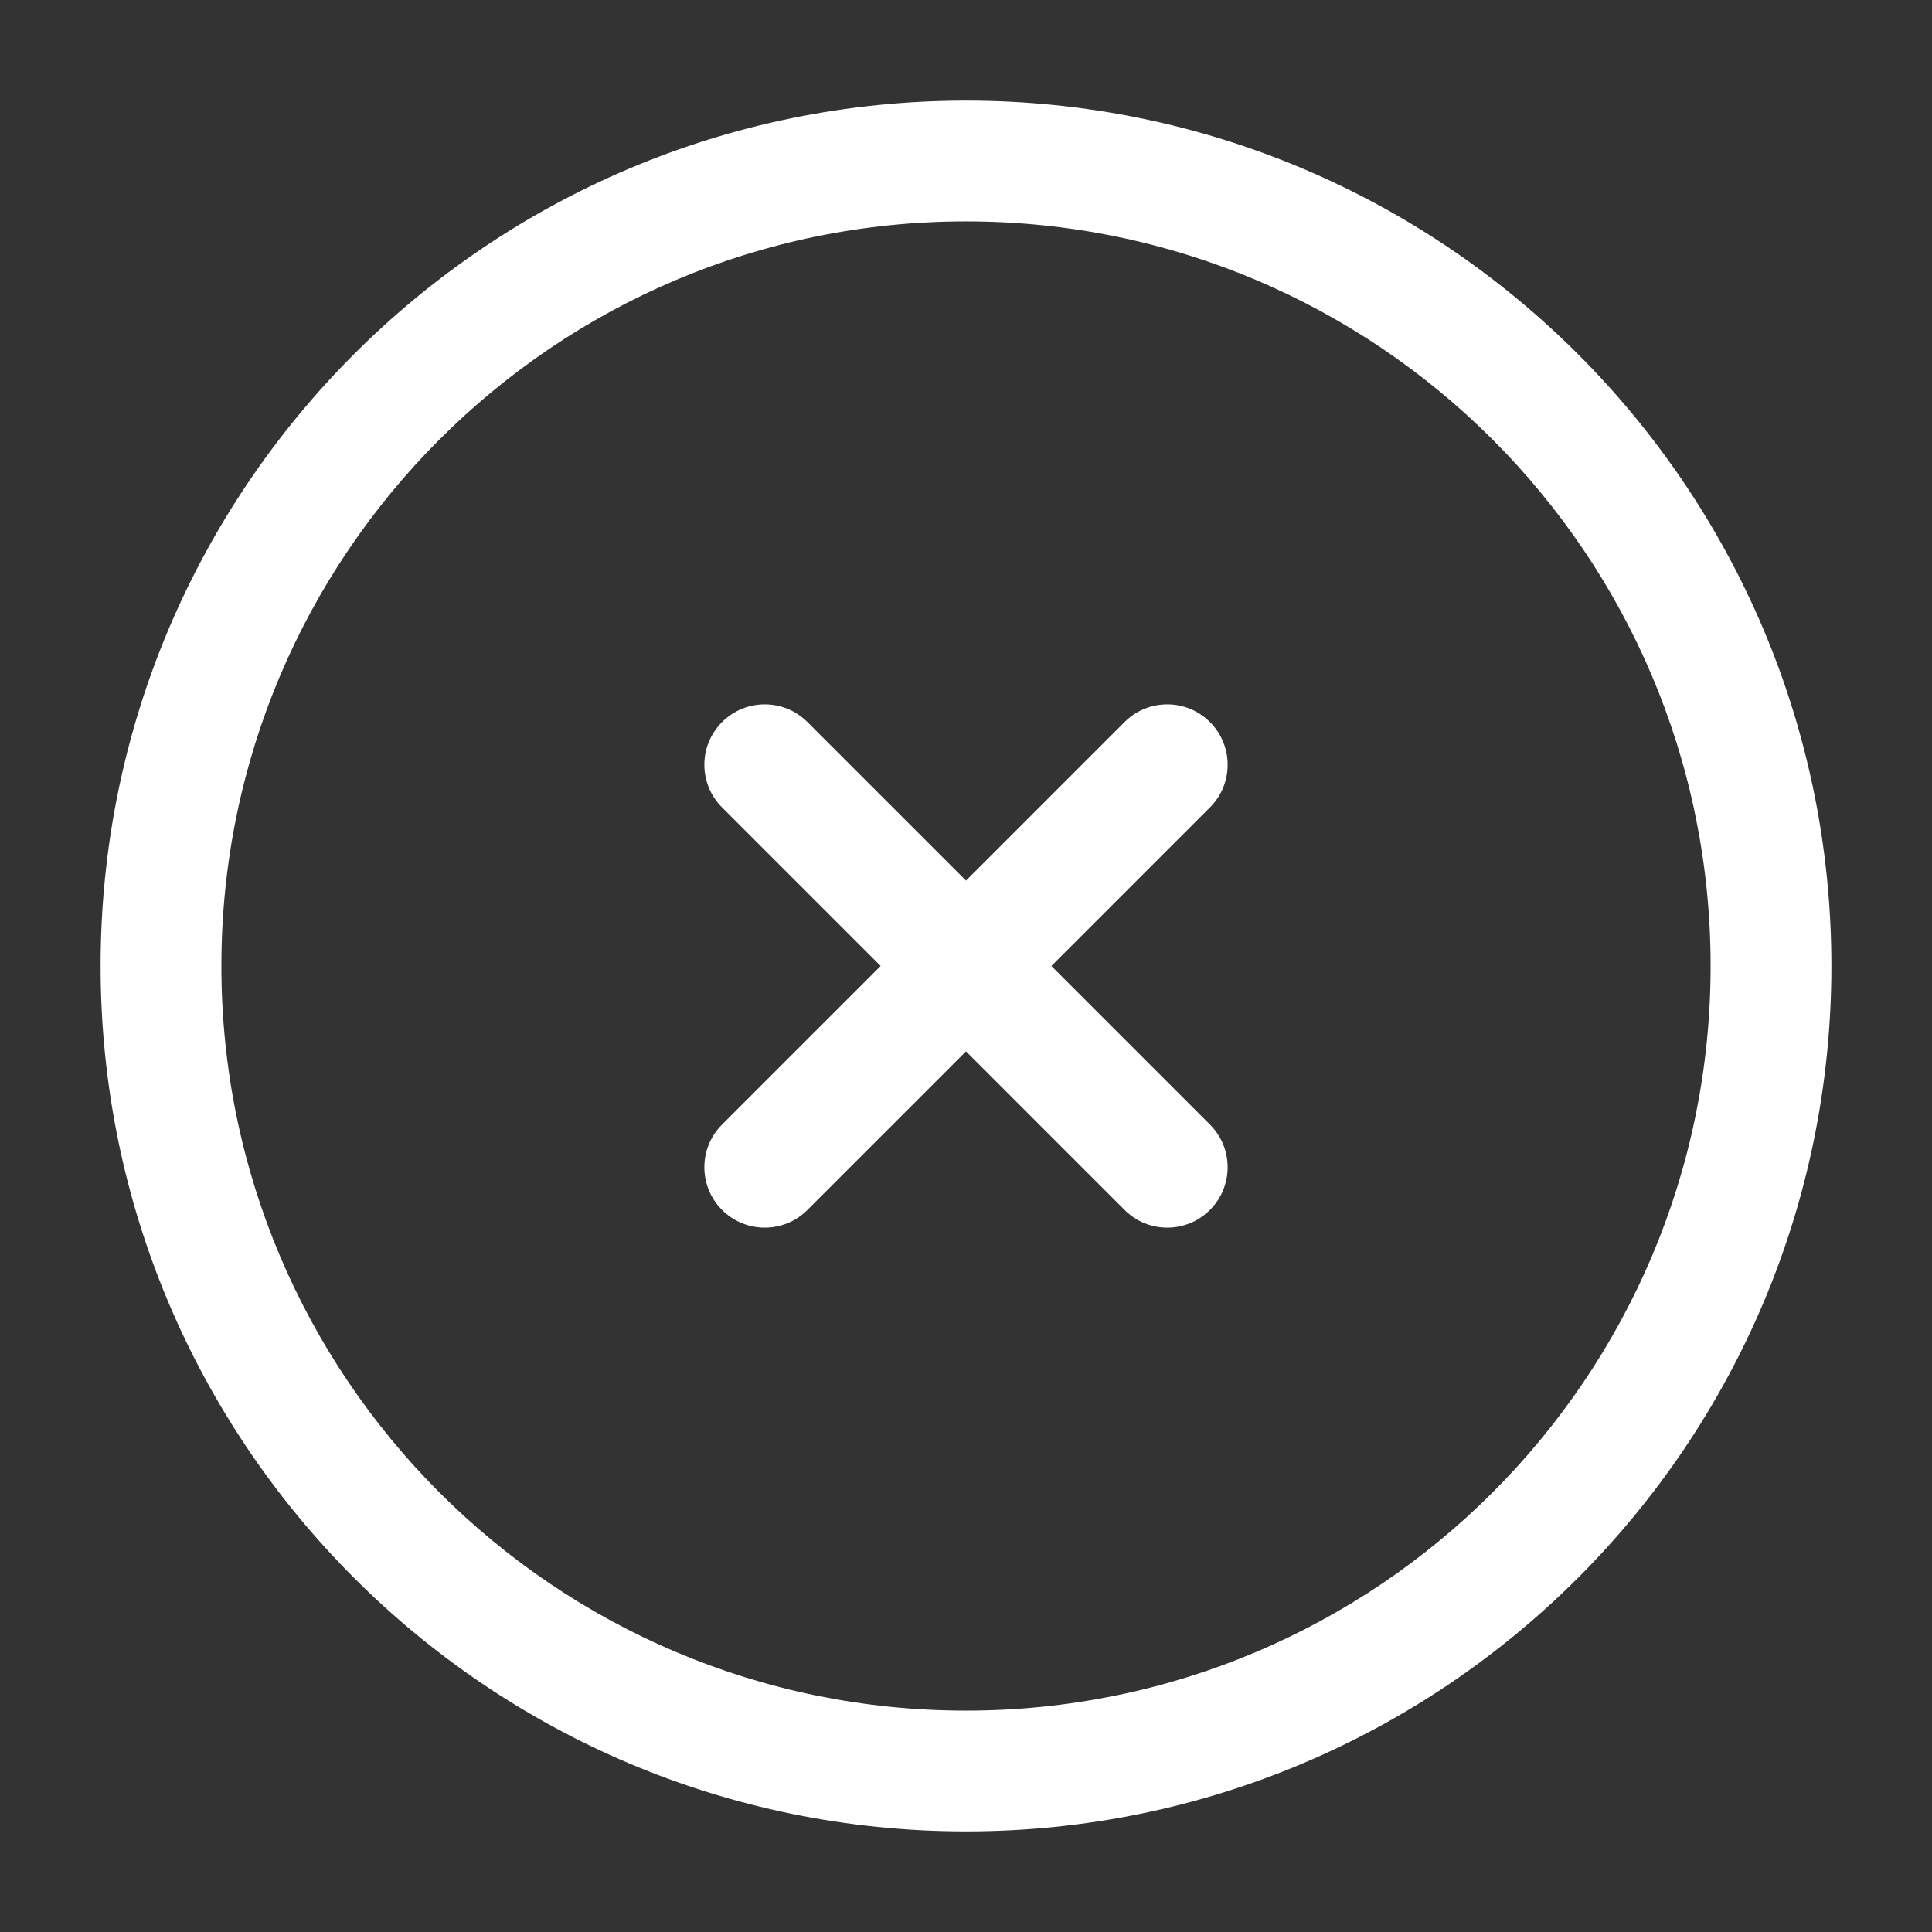
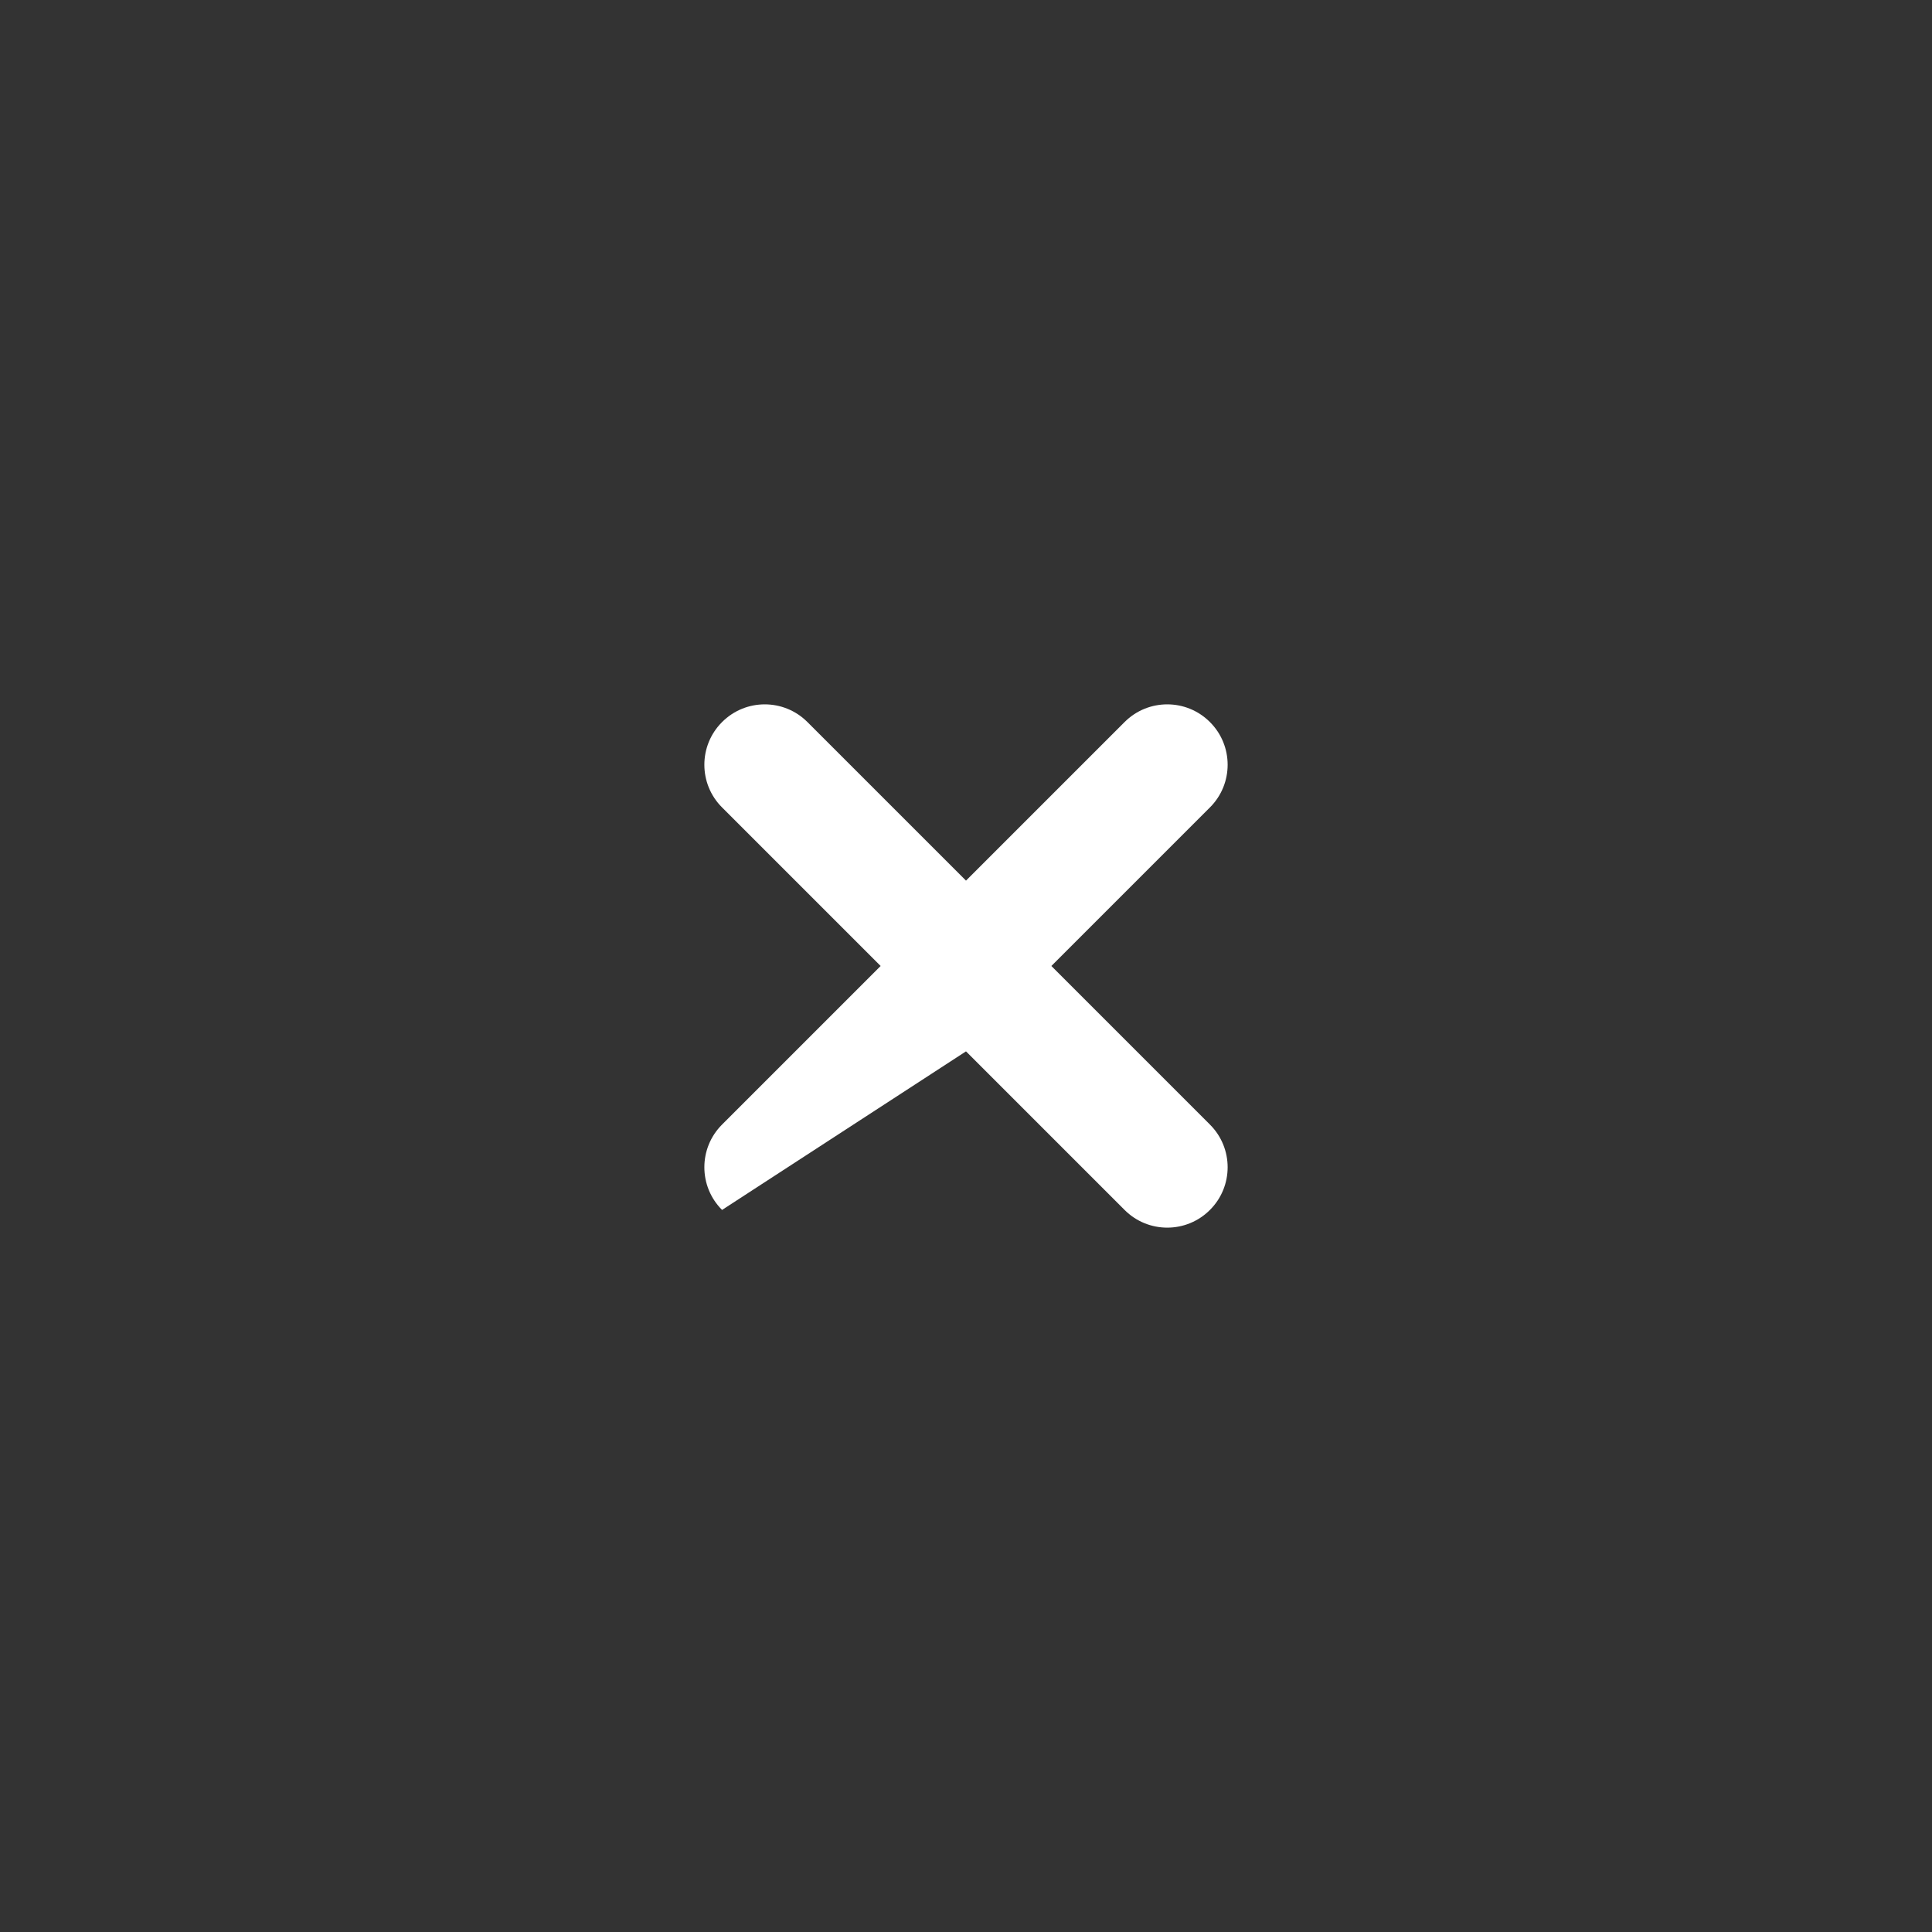
<svg xmlns="http://www.w3.org/2000/svg" width="27" height="27" viewBox="0 0 27 27" fill="none">
  <rect x="0" y="0" width="27" height="27" fill="#333333" stroke="none" />
-   <path d="M11.284 10.091C10.955 9.761 10.42 9.761 10.091 10.091C9.761 10.42 9.761 10.955 10.091 11.284L12.307 13.5L10.091 15.716C9.761 16.045 9.761 16.58 10.091 16.909C10.42 17.239 10.955 17.239 11.284 16.909L13.5 14.693L15.716 16.909C16.045 17.239 16.58 17.239 16.909 16.909C17.239 16.58 17.239 16.045 16.909 15.716L14.693 13.5L16.909 11.284C17.239 10.955 17.239 10.42 16.909 10.091C16.58 9.761 16.045 9.761 15.716 10.091L13.5 12.307L11.284 10.091Z" fill="white" />
-   <path fill-rule="evenodd" clip-rule="evenodd" d="M13.5 1.406C6.821 1.406 1.406 6.821 1.406 13.5C1.406 20.179 6.821 25.594 13.5 25.594C20.179 25.594 25.594 20.179 25.594 13.5C25.594 6.821 20.179 1.406 13.5 1.406ZM3.094 13.5C3.094 7.753 7.753 3.094 13.5 3.094C19.247 3.094 23.906 7.753 23.906 13.5C23.906 19.247 19.247 23.906 13.5 23.906C7.753 23.906 3.094 19.247 3.094 13.5Z" fill="white" />
+   <path d="M11.284 10.091C10.955 9.761 10.42 9.761 10.091 10.091C9.761 10.42 9.761 10.955 10.091 11.284L12.307 13.5L10.091 15.716C9.761 16.045 9.761 16.58 10.091 16.909L13.5 14.693L15.716 16.909C16.045 17.239 16.58 17.239 16.909 16.909C17.239 16.58 17.239 16.045 16.909 15.716L14.693 13.5L16.909 11.284C17.239 10.955 17.239 10.42 16.909 10.091C16.58 9.761 16.045 9.761 15.716 10.091L13.5 12.307L11.284 10.091Z" fill="white" />
</svg>